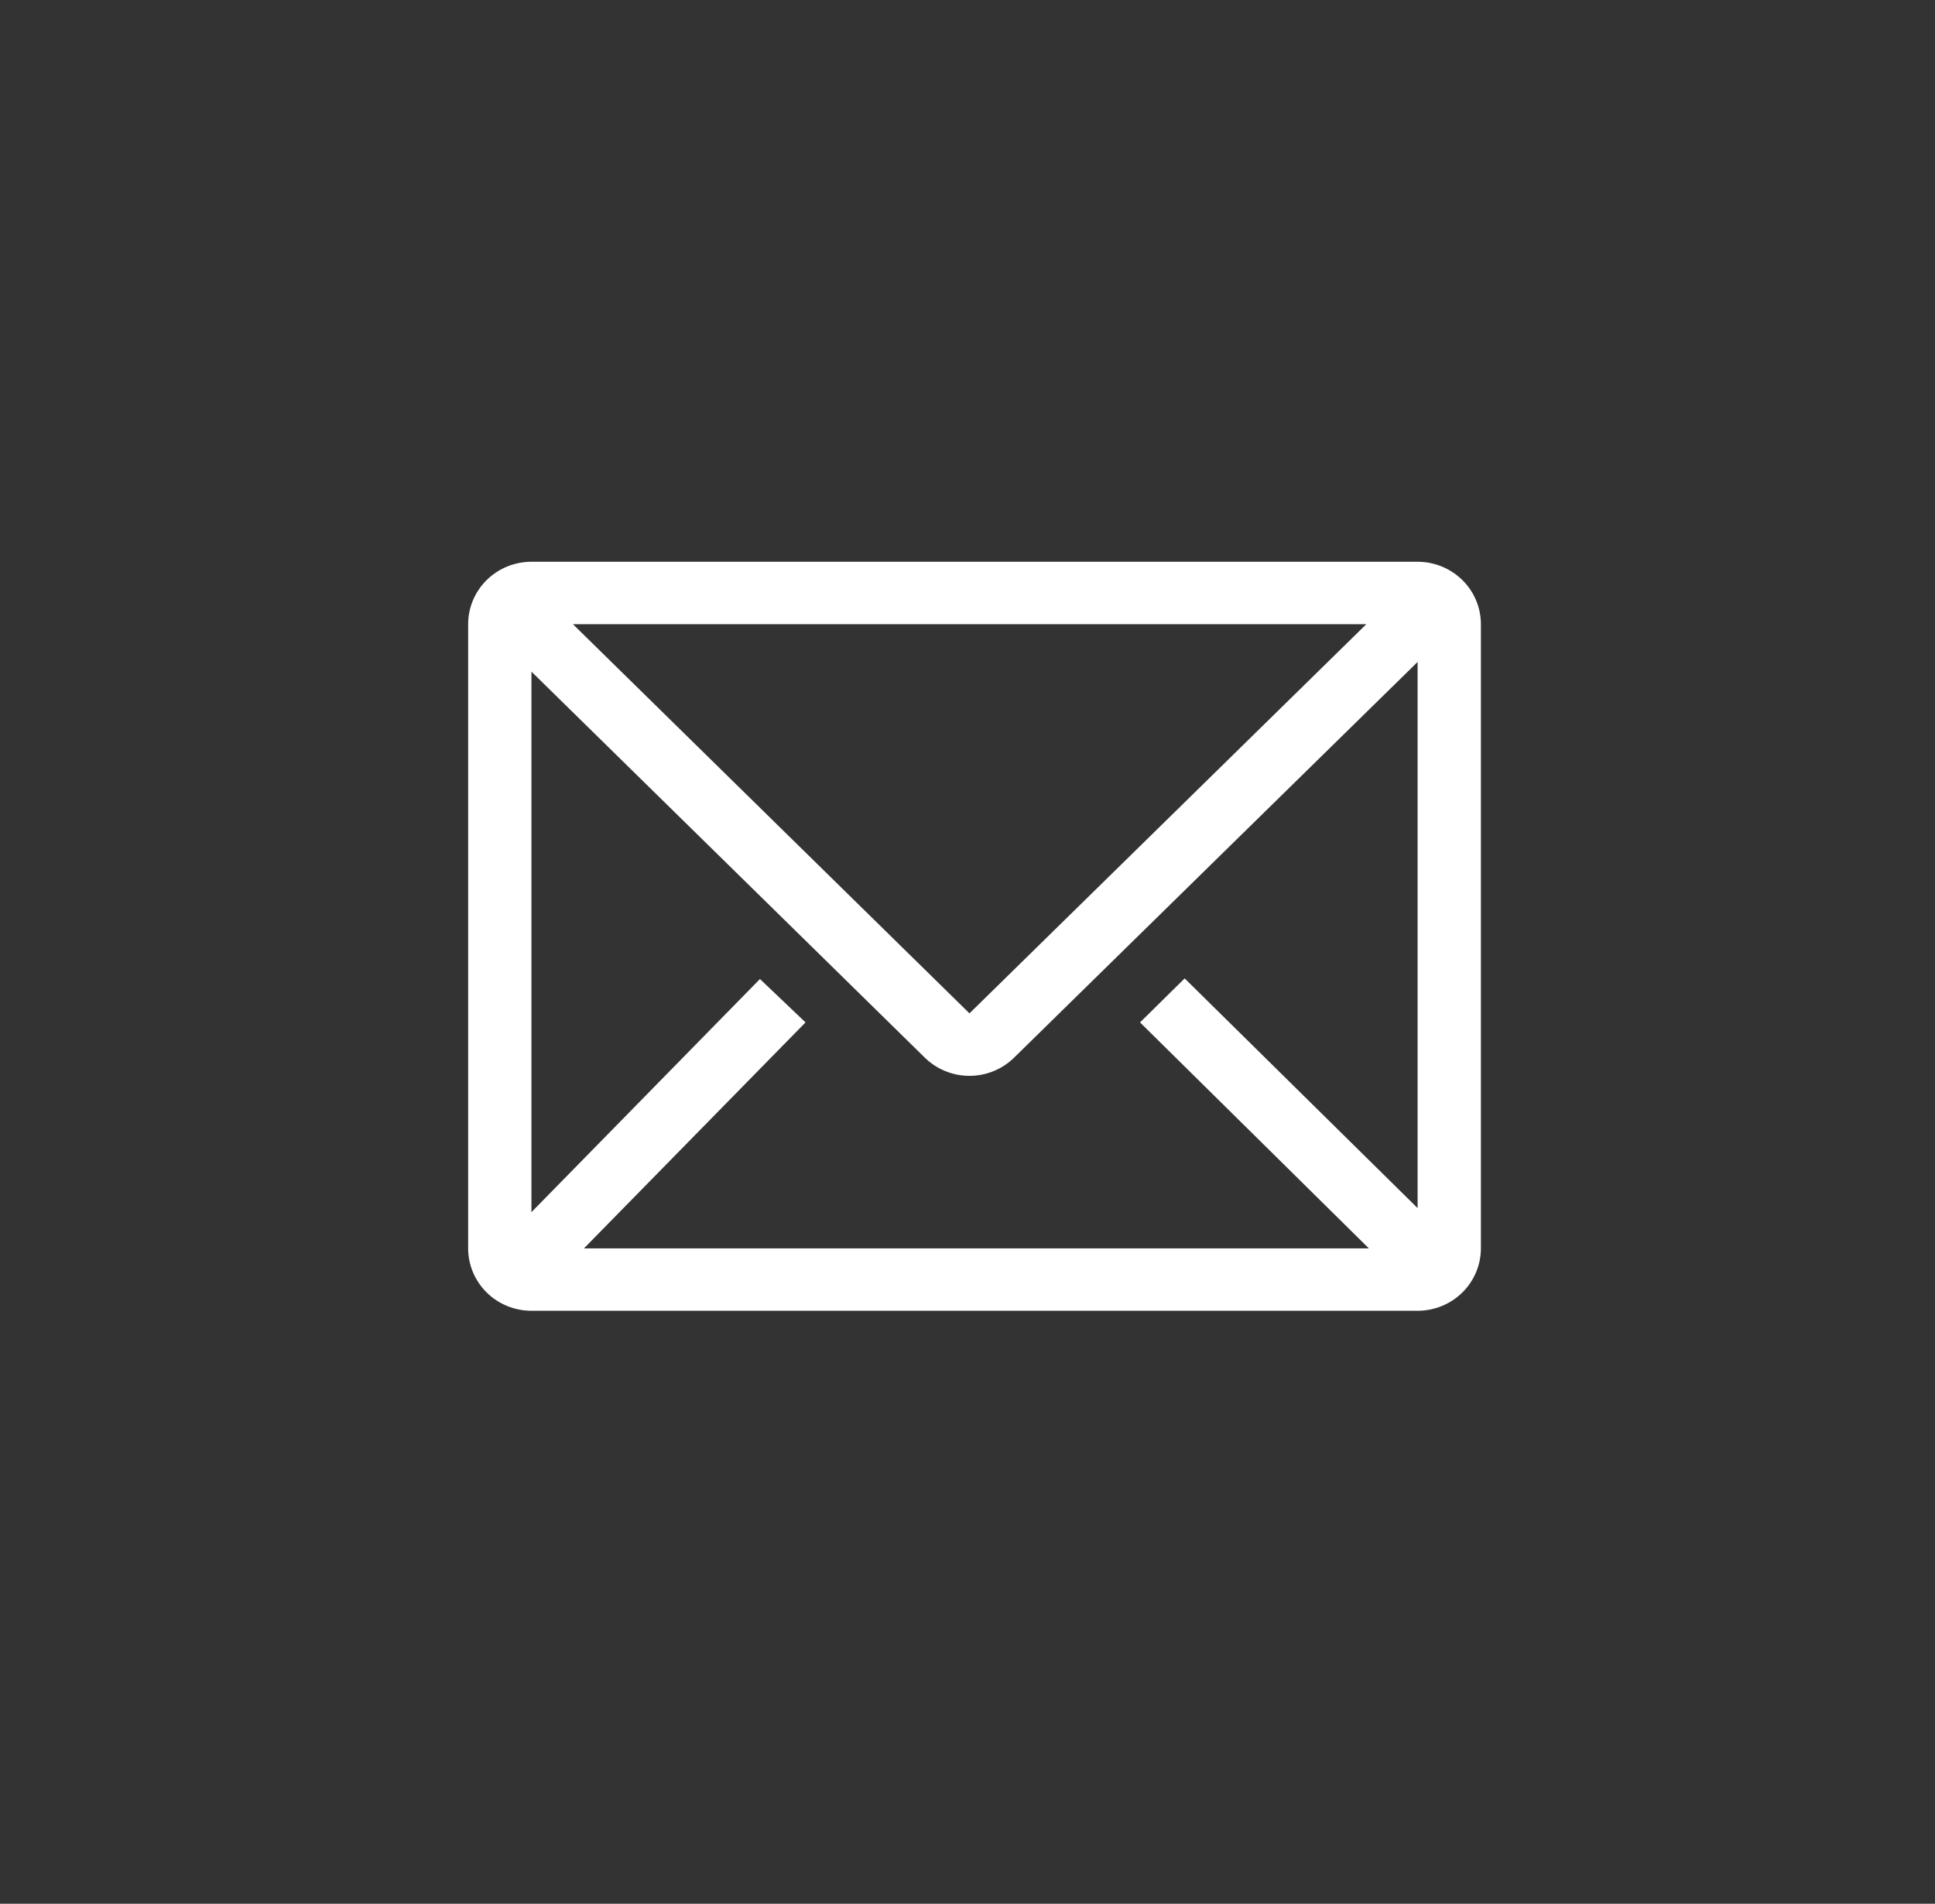
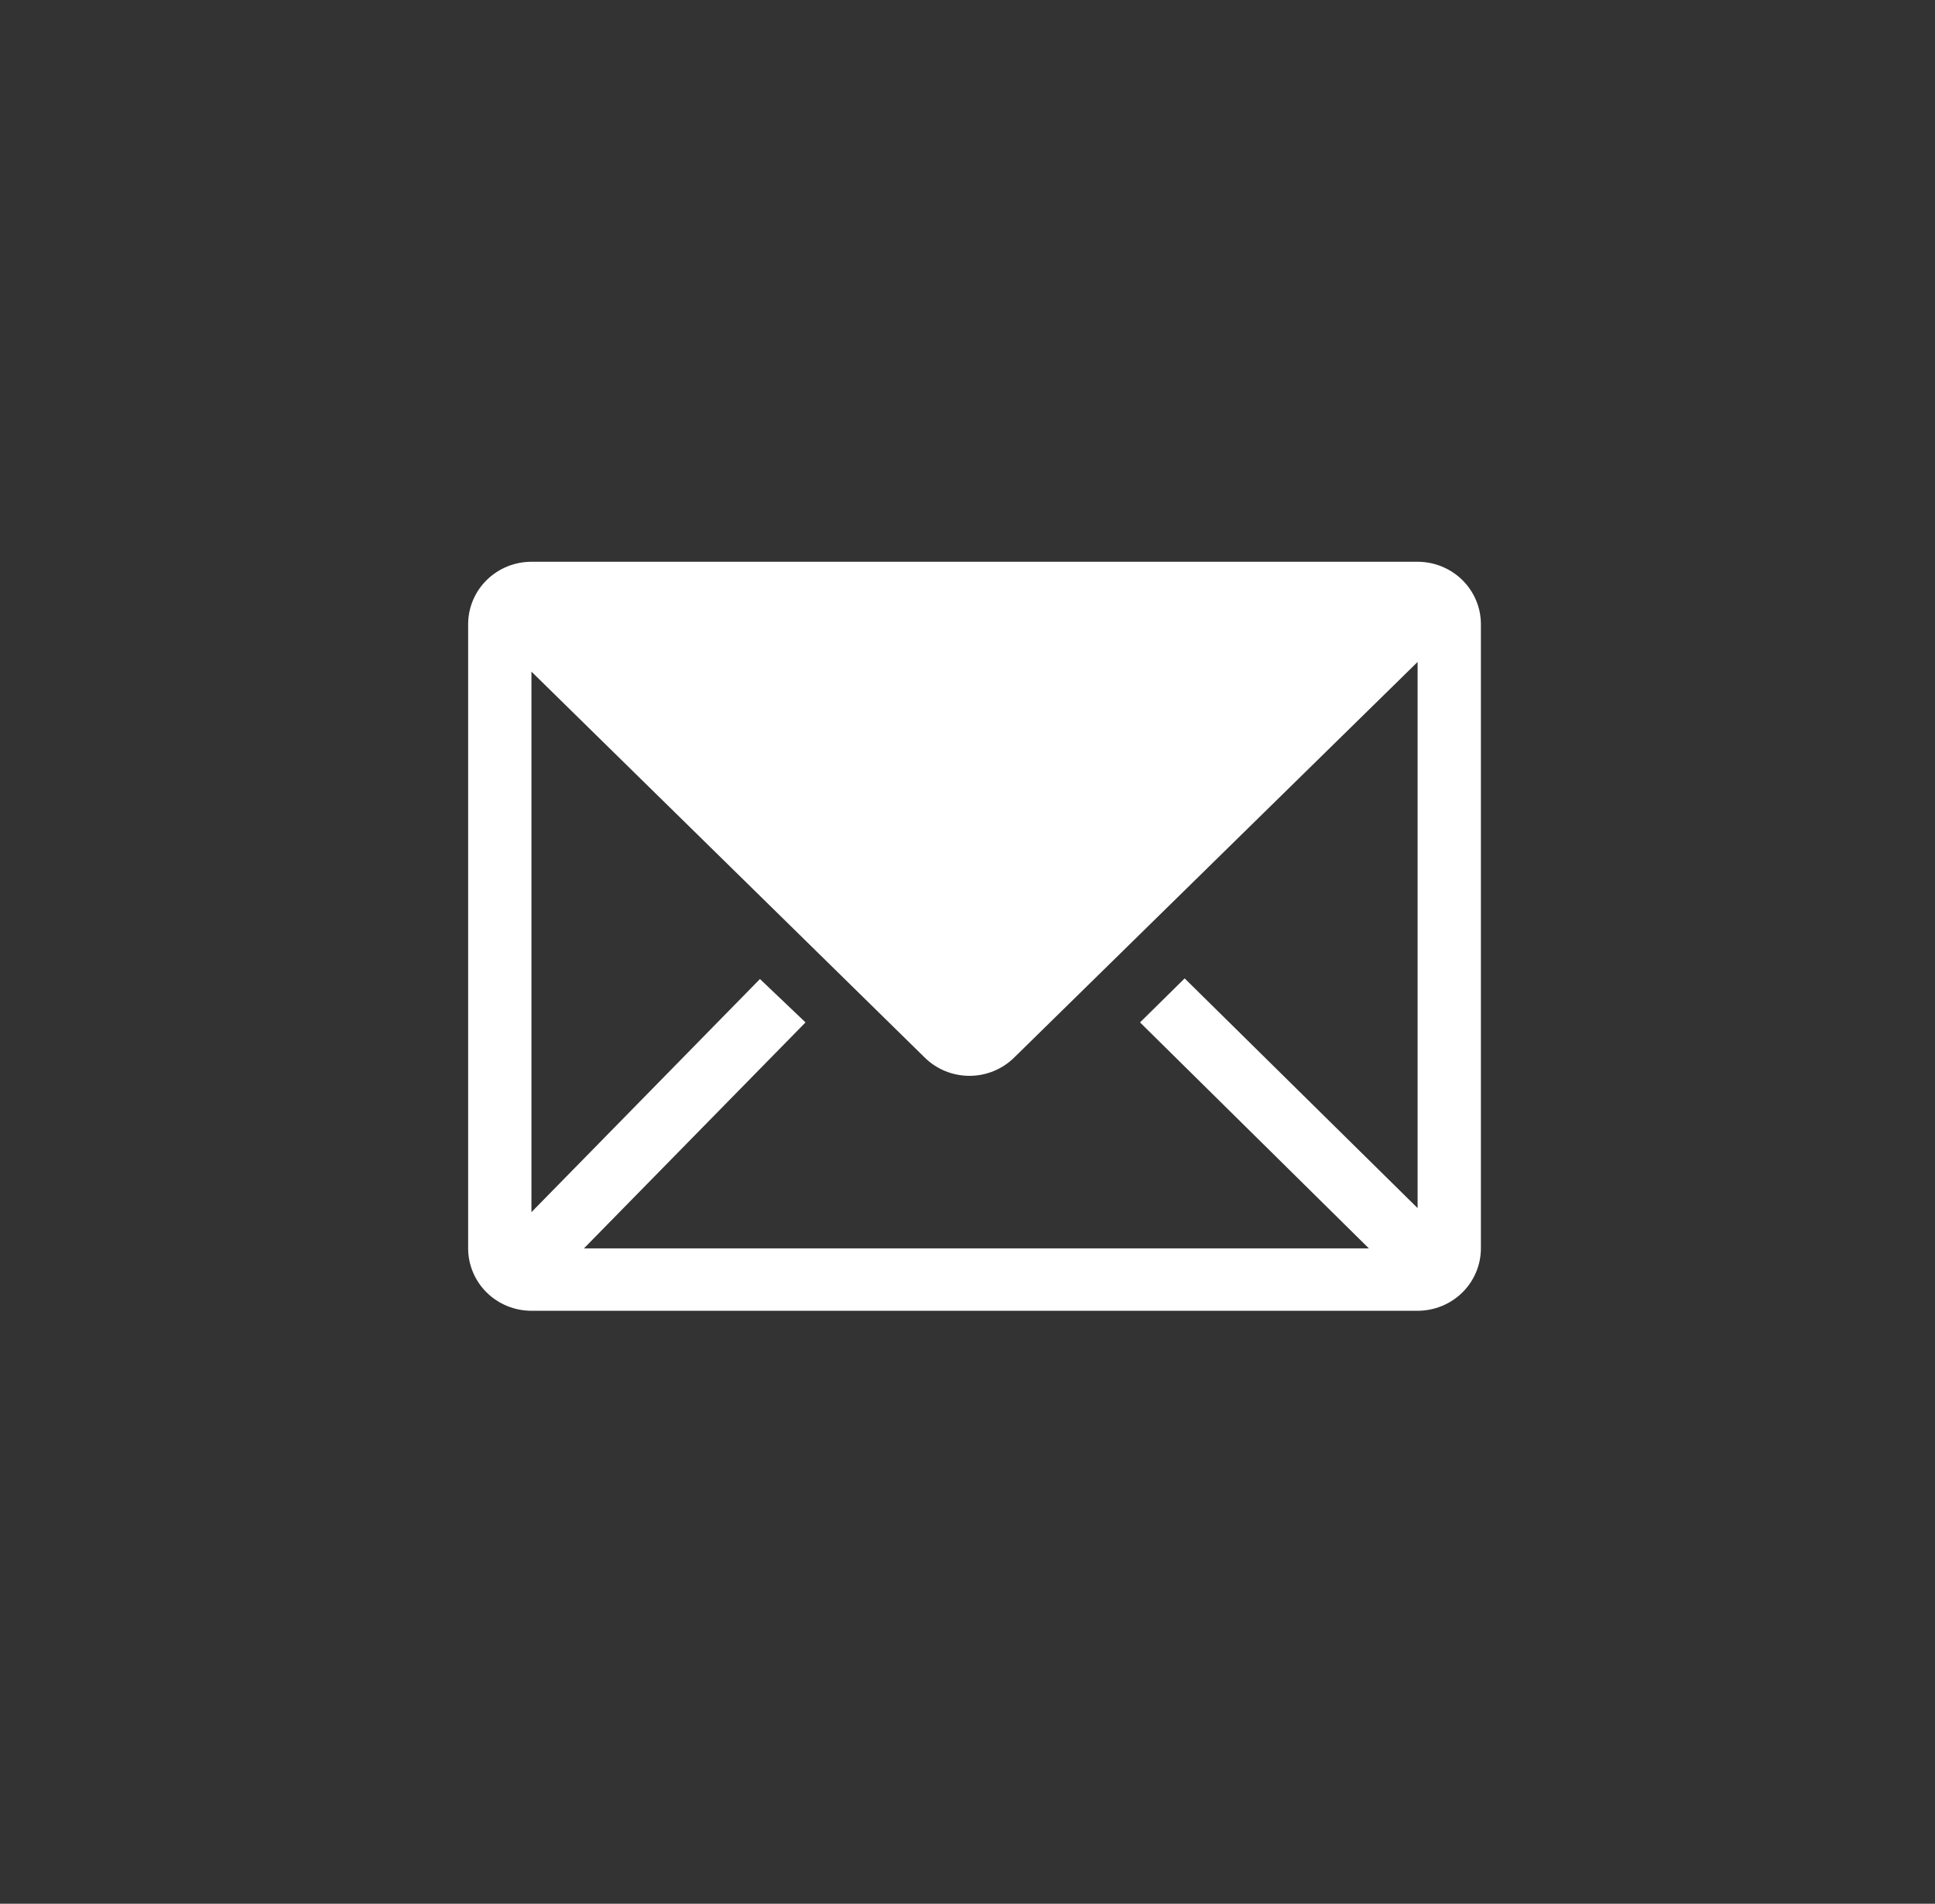
<svg xmlns="http://www.w3.org/2000/svg" width="62" height="61" viewBox="0 0 62 61" fill="none" style="color: rgb(217, 219, 225);">
  <rect x="0" y="0" width="62" height="61" fill="#333333" stroke="none" />
-   <path d="M45.422 18H17.028C16.49 18 15.974 18.211 15.594 18.586C15.214 18.961 15 19.47 15 20V40C15 40.53 15.214 41.039 15.594 41.414C15.974 41.789 16.49 42 17.028 42H45.422C45.959 42 46.475 41.789 46.856 41.414C47.236 41.039 47.45 40.53 47.45 40V20C47.45 19.47 47.236 18.961 46.856 18.586C46.475 18.211 45.959 18 45.422 18ZM43.86 40H18.711L25.81 32.76L24.35 31.37L17.028 38.84V21.52L29.633 33.89C30.013 34.263 30.527 34.472 31.063 34.472C31.598 34.472 32.112 34.263 32.492 33.89L45.422 21.21V38.71L37.958 31.35L36.528 32.76L43.86 40ZM18.357 20H43.779L31.063 32.47L18.357 20Z" fill="rgb(255, 255, 255)" />
+   <path d="M45.422 18H17.028C16.49 18 15.974 18.211 15.594 18.586C15.214 18.961 15 19.47 15 20V40C15 40.53 15.214 41.039 15.594 41.414C15.974 41.789 16.49 42 17.028 42H45.422C45.959 42 46.475 41.789 46.856 41.414C47.236 41.039 47.45 40.53 47.45 40V20C47.45 19.47 47.236 18.961 46.856 18.586C46.475 18.211 45.959 18 45.422 18ZM43.86 40H18.711L25.81 32.76L24.35 31.37L17.028 38.84V21.52L29.633 33.89C30.013 34.263 30.527 34.472 31.063 34.472C31.598 34.472 32.112 34.263 32.492 33.89L45.422 21.21V38.71L37.958 31.35L36.528 32.76L43.86 40ZM18.357 20L31.063 32.47L18.357 20Z" fill="rgb(255, 255, 255)" />
</svg>